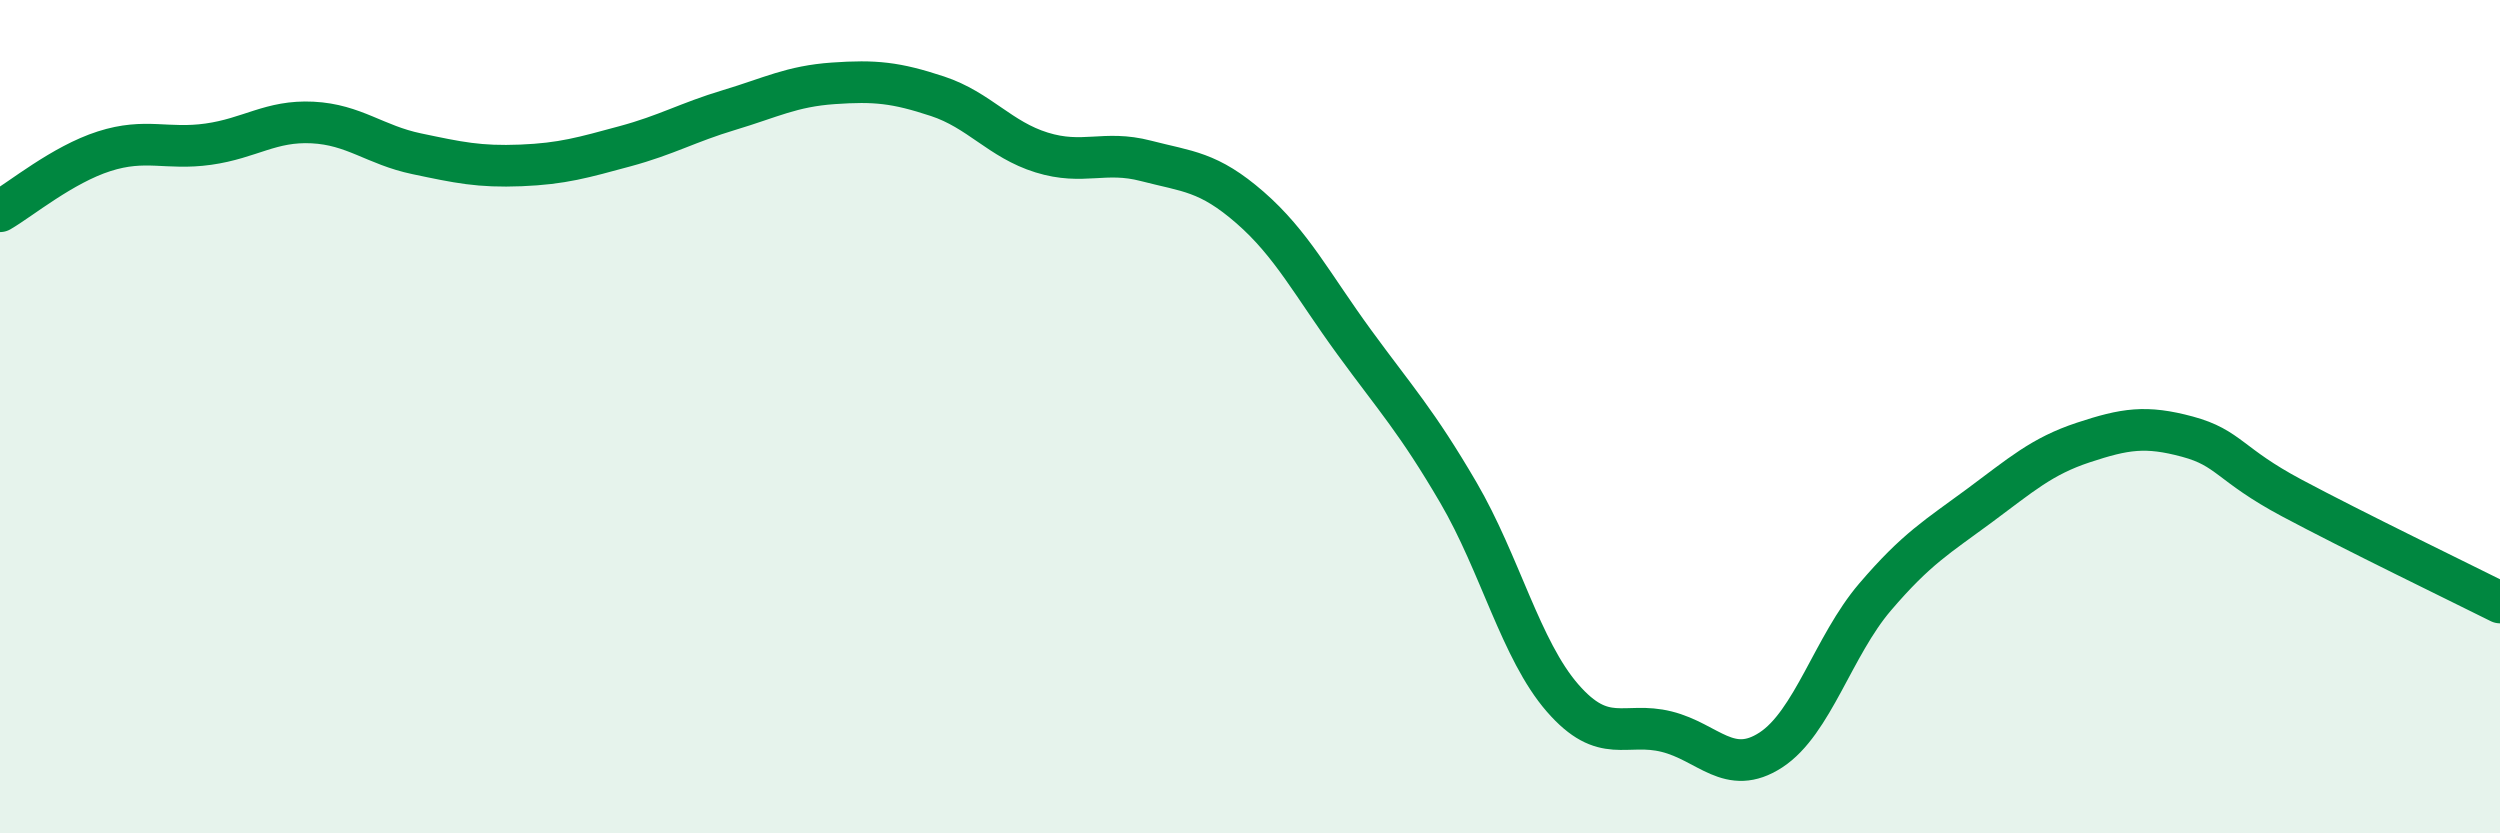
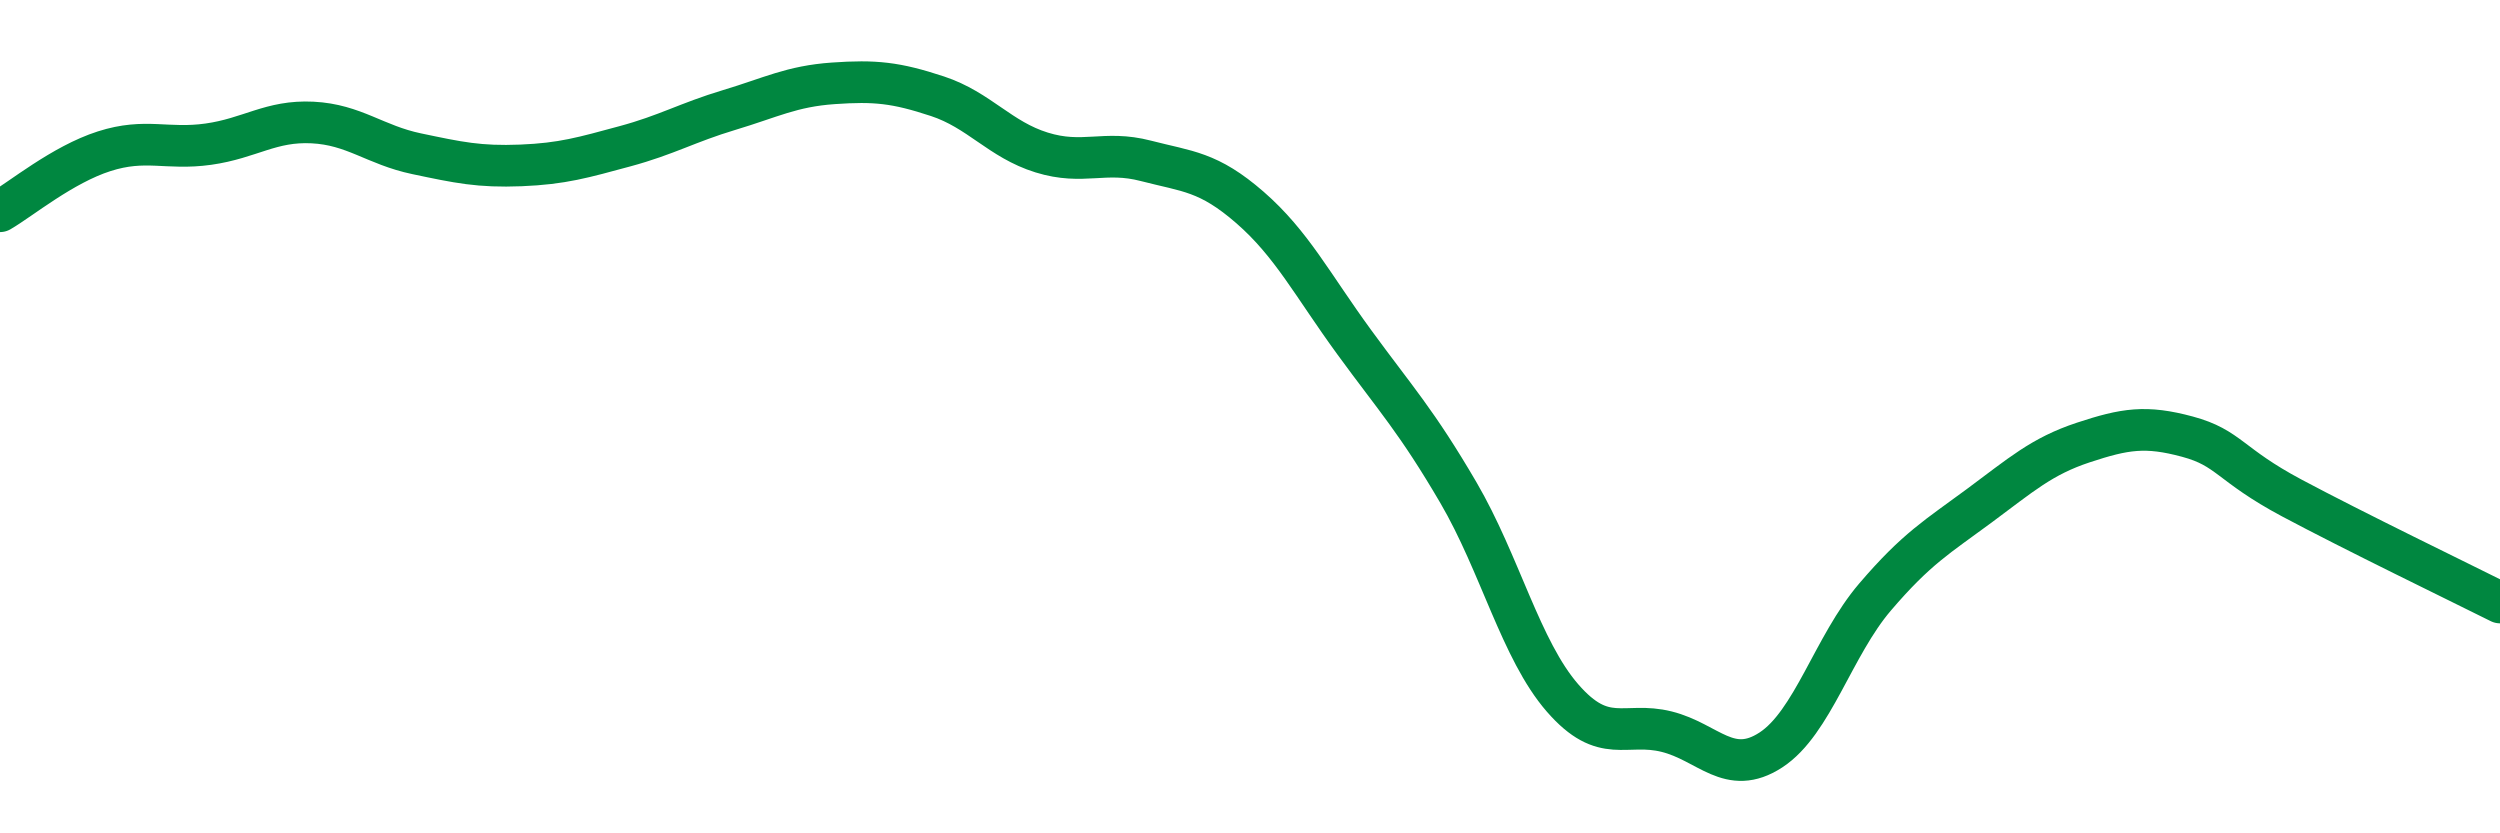
<svg xmlns="http://www.w3.org/2000/svg" width="60" height="20" viewBox="0 0 60 20">
-   <path d="M 0,5.07 C 0.5,4.78 1.5,3.95 2.5,3.63 C 3.5,3.31 4,3.6 5,3.46 C 6,3.32 6.5,2.89 7.5,2.94 C 8.5,2.99 9,3.48 10,3.69 C 11,3.9 11.5,4.01 12.5,3.97 C 13.5,3.93 14,3.78 15,3.51 C 16,3.24 16.5,2.94 17.5,2.64 C 18.5,2.34 19,2.07 20,2 C 21,1.93 21.5,1.98 22.5,2.31 C 23.5,2.64 24,3.35 25,3.66 C 26,3.97 26.5,3.6 27.5,3.86 C 28.5,4.12 29,4.11 30,4.98 C 31,5.85 31.5,6.84 32.5,8.21 C 33.5,9.58 34,10.11 35,11.82 C 36,13.53 36.5,15.6 37.5,16.75 C 38.5,17.9 39,17.31 40,17.56 C 41,17.81 41.5,18.65 42.5,18 C 43.5,17.35 44,15.5 45,14.33 C 46,13.16 46.5,12.88 47.5,12.14 C 48.5,11.4 49,10.95 50,10.62 C 51,10.29 51.5,10.21 52.5,10.48 C 53.5,10.75 53.5,11.15 55,11.95 C 56.5,12.75 59,13.96 60,14.46L60 20L0 20Z" fill="#008740" opacity="0.1" stroke-linecap="round" stroke-linejoin="round" />
  <path d="M 0,5.07 C 0.5,4.78 1.5,3.95 2.5,3.63 C 3.5,3.31 4,3.6 5,3.46 C 6,3.32 6.5,2.89 7.5,2.94 C 8.5,2.99 9,3.48 10,3.69 C 11,3.9 11.5,4.01 12.5,3.97 C 13.5,3.93 14,3.78 15,3.51 C 16,3.24 16.5,2.94 17.5,2.64 C 18.5,2.34 19,2.07 20,2 C 21,1.93 21.5,1.98 22.5,2.31 C 23.5,2.64 24,3.35 25,3.66 C 26,3.97 26.5,3.6 27.5,3.86 C 28.5,4.12 29,4.11 30,4.98 C 31,5.85 31.5,6.84 32.5,8.21 C 33.5,9.58 34,10.11 35,11.82 C 36,13.53 36.5,15.6 37.5,16.75 C 38.5,17.9 39,17.31 40,17.56 C 41,17.81 41.5,18.65 42.5,18 C 43.5,17.35 44,15.5 45,14.33 C 46,13.16 46.5,12.88 47.5,12.14 C 48.5,11.4 49,10.95 50,10.62 C 51,10.29 51.5,10.21 52.5,10.48 C 53.5,10.75 53.5,11.15 55,11.95 C 56.5,12.75 59,13.96 60,14.46" stroke="#008740" stroke-width="1" fill="none" stroke-linecap="round" stroke-linejoin="round" />
</svg>